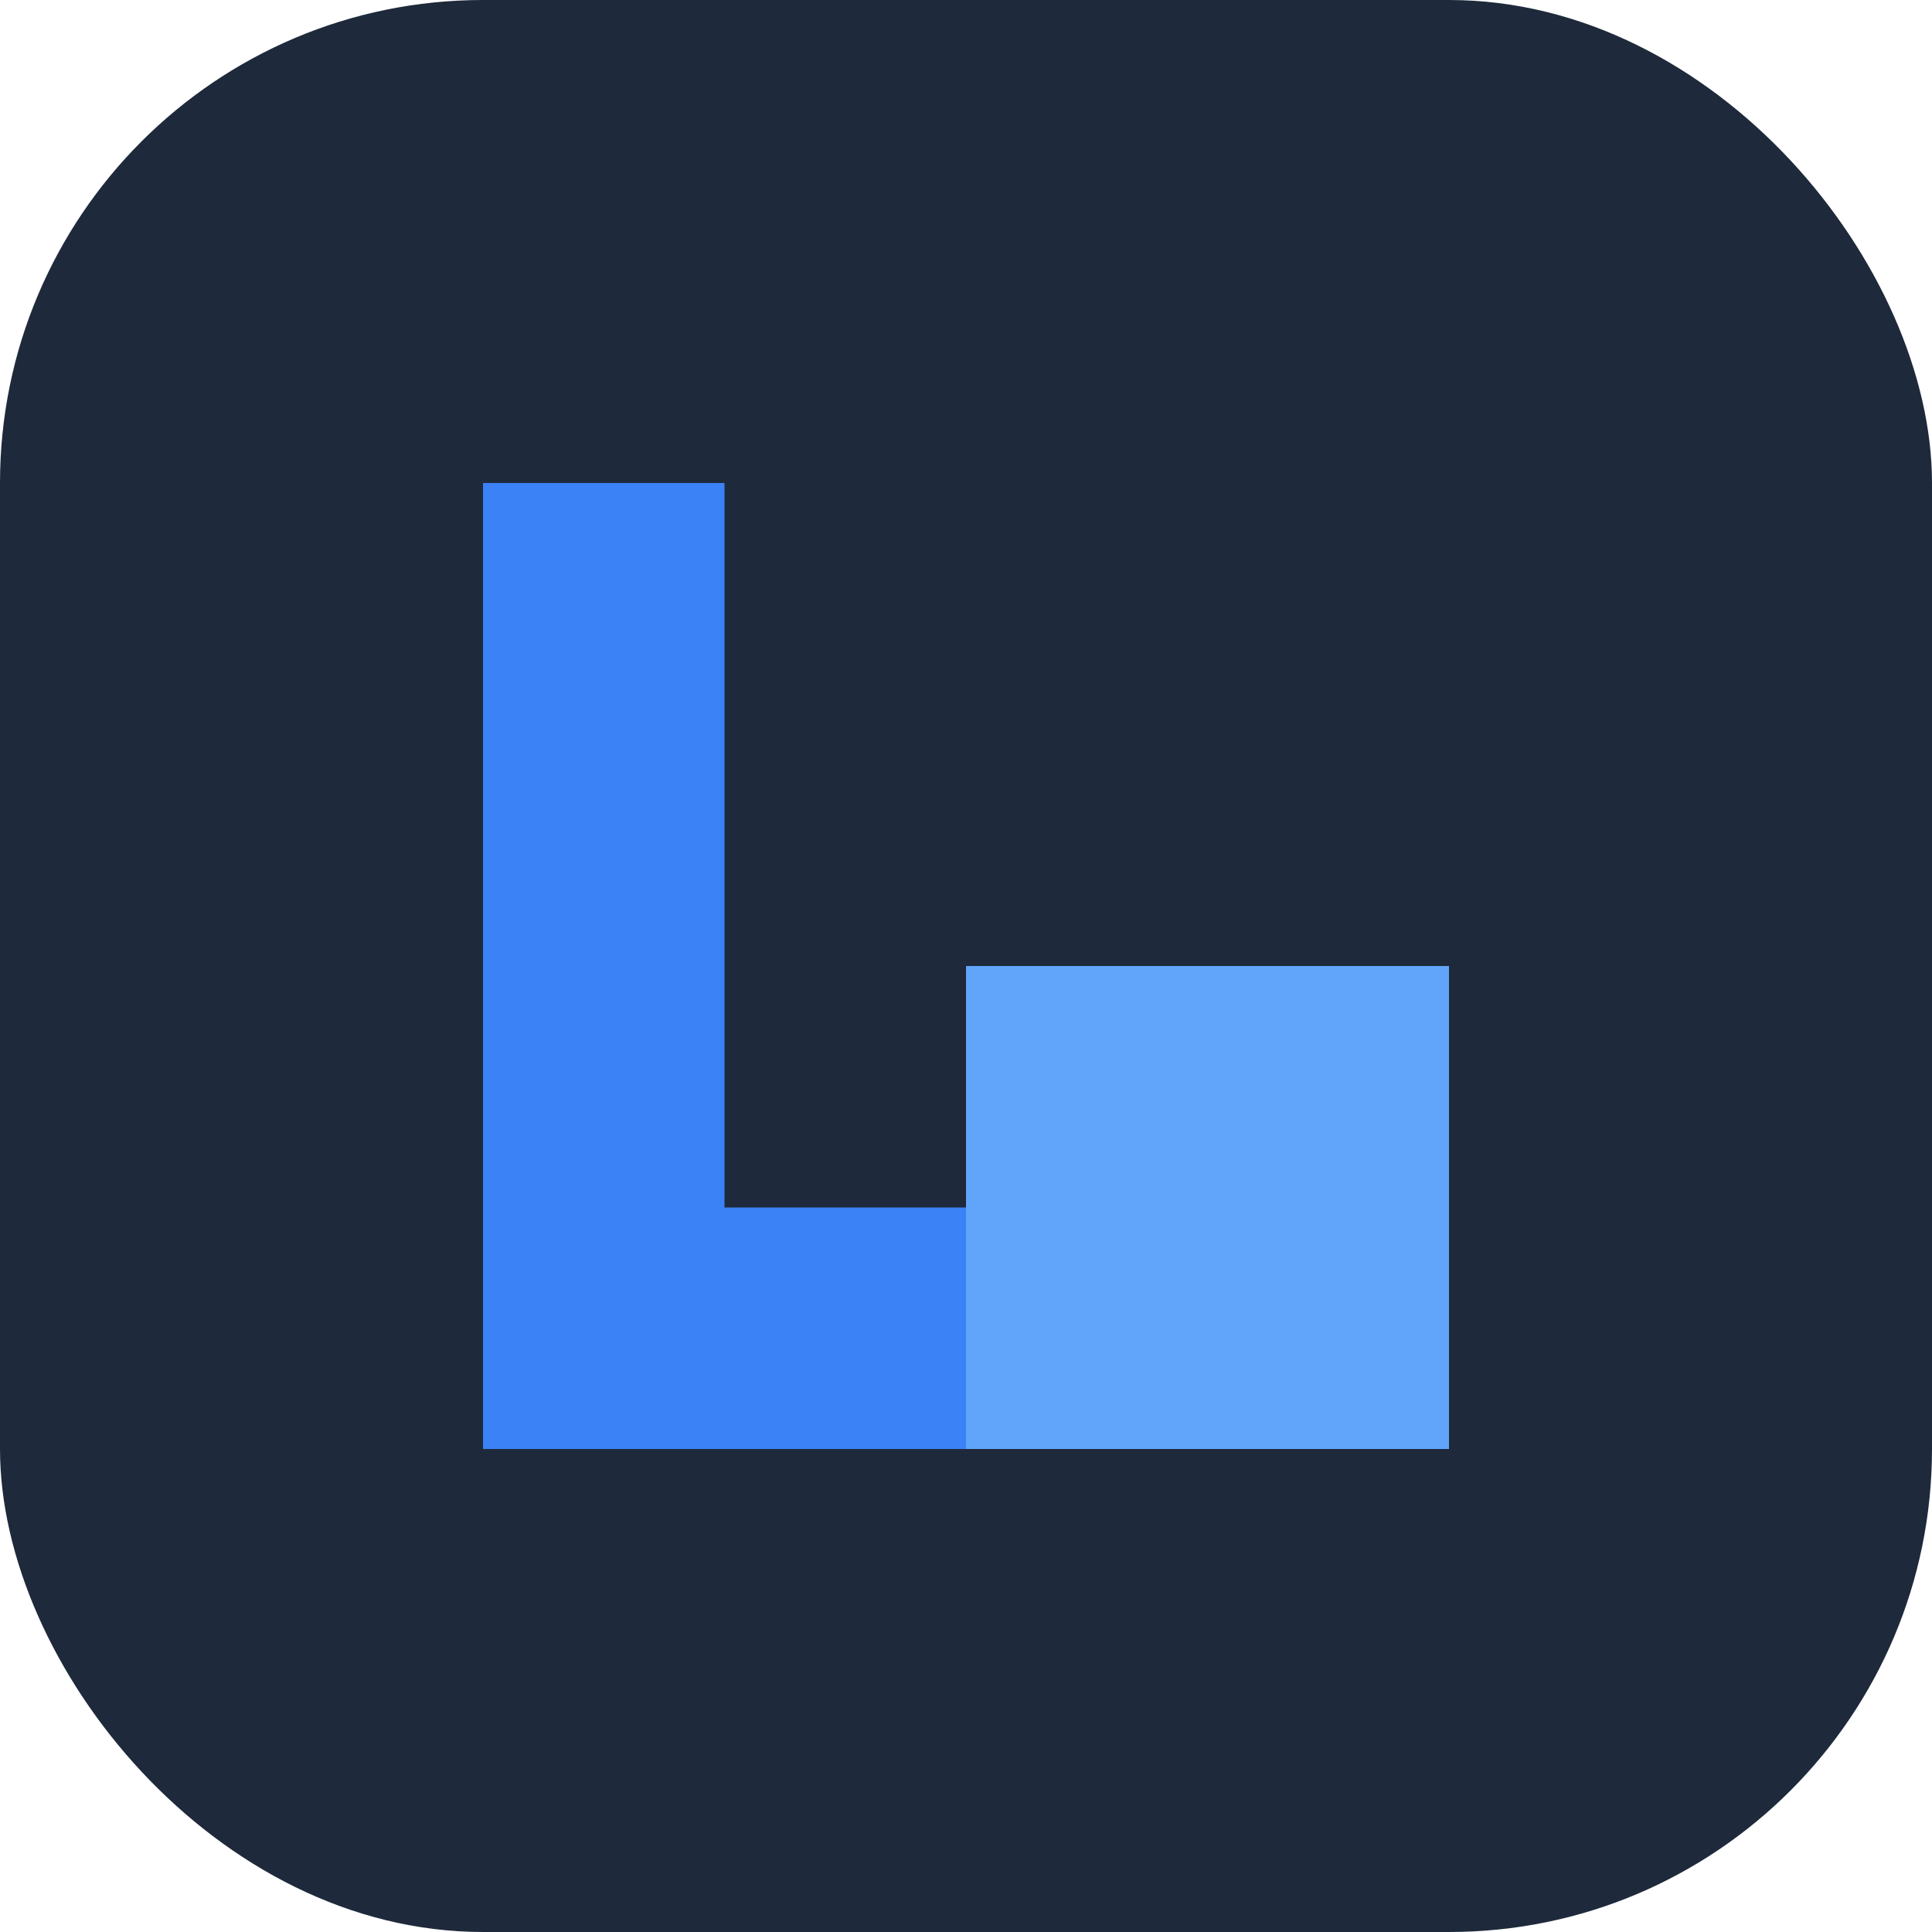
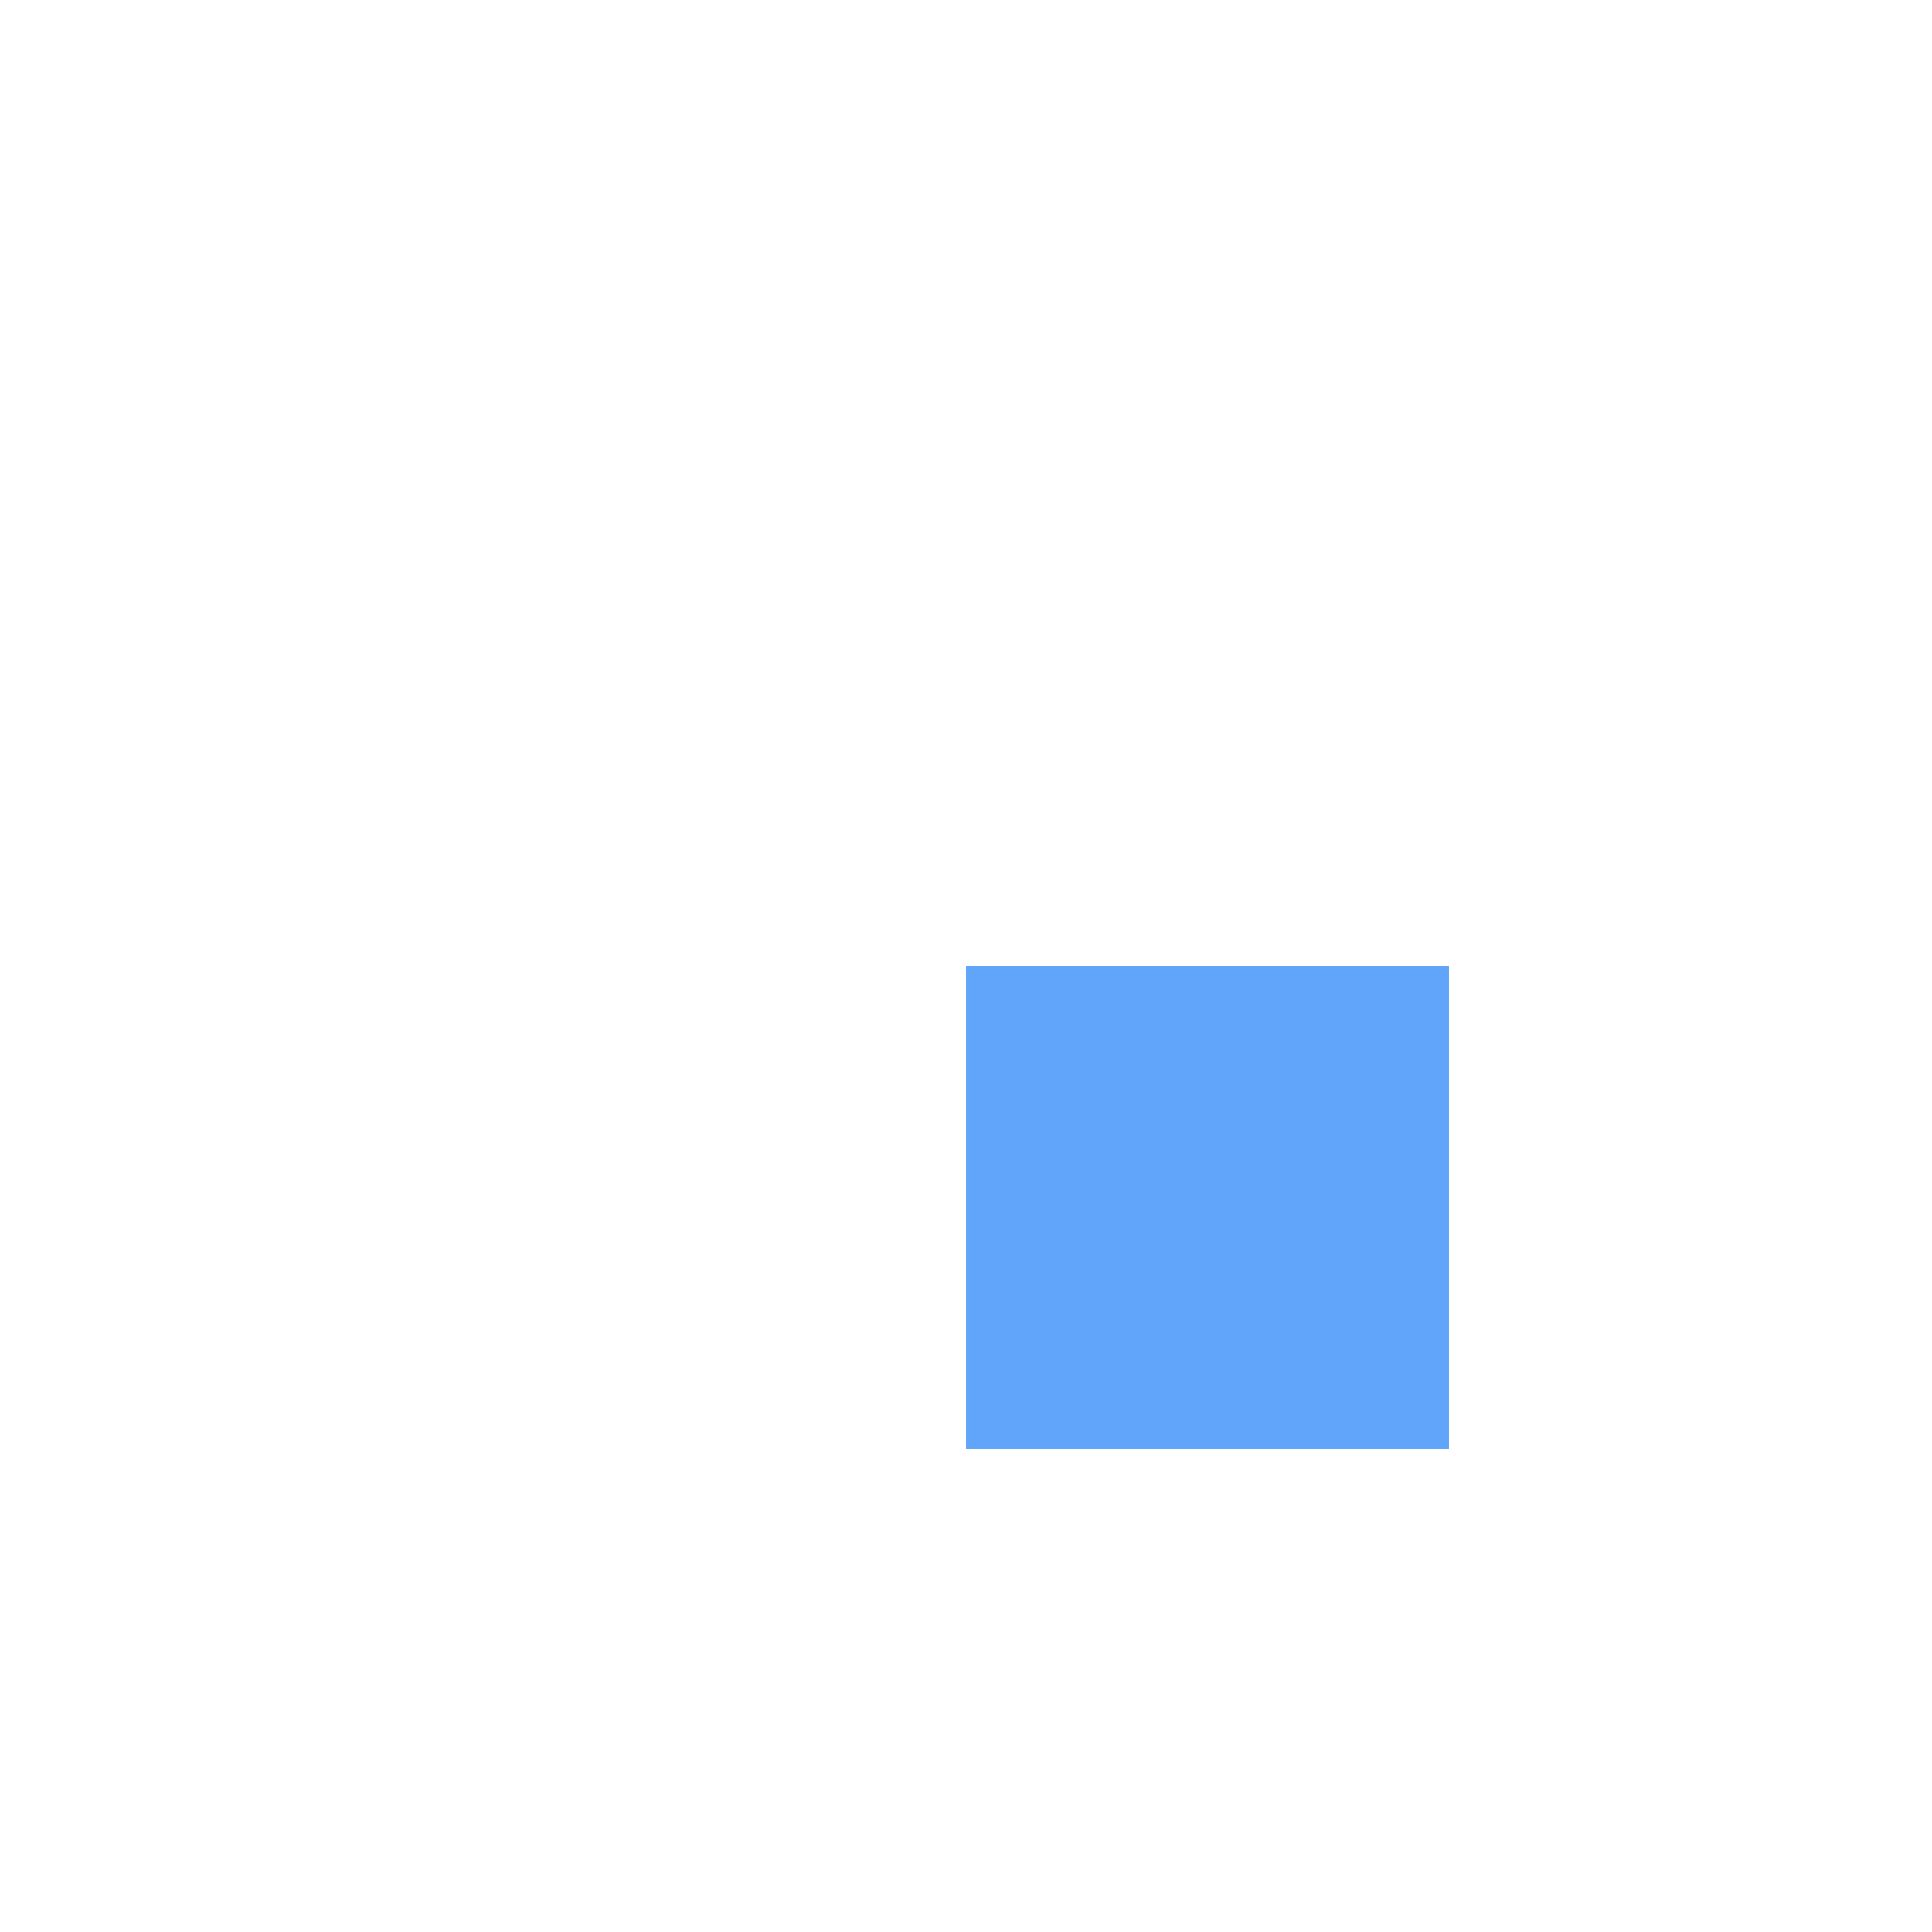
<svg xmlns="http://www.w3.org/2000/svg" width="32" height="32" viewBox="0 0 32 32" fill="none">
-   <rect width="32" height="32" rx="8" fill="#1e293b" />
-   <path d="M8 24V8h4v12h8v4H8z" fill="#3b82f6" />
  <path d="M16 16h8v8h-8v-8z" fill="#60a5fa" />
</svg>